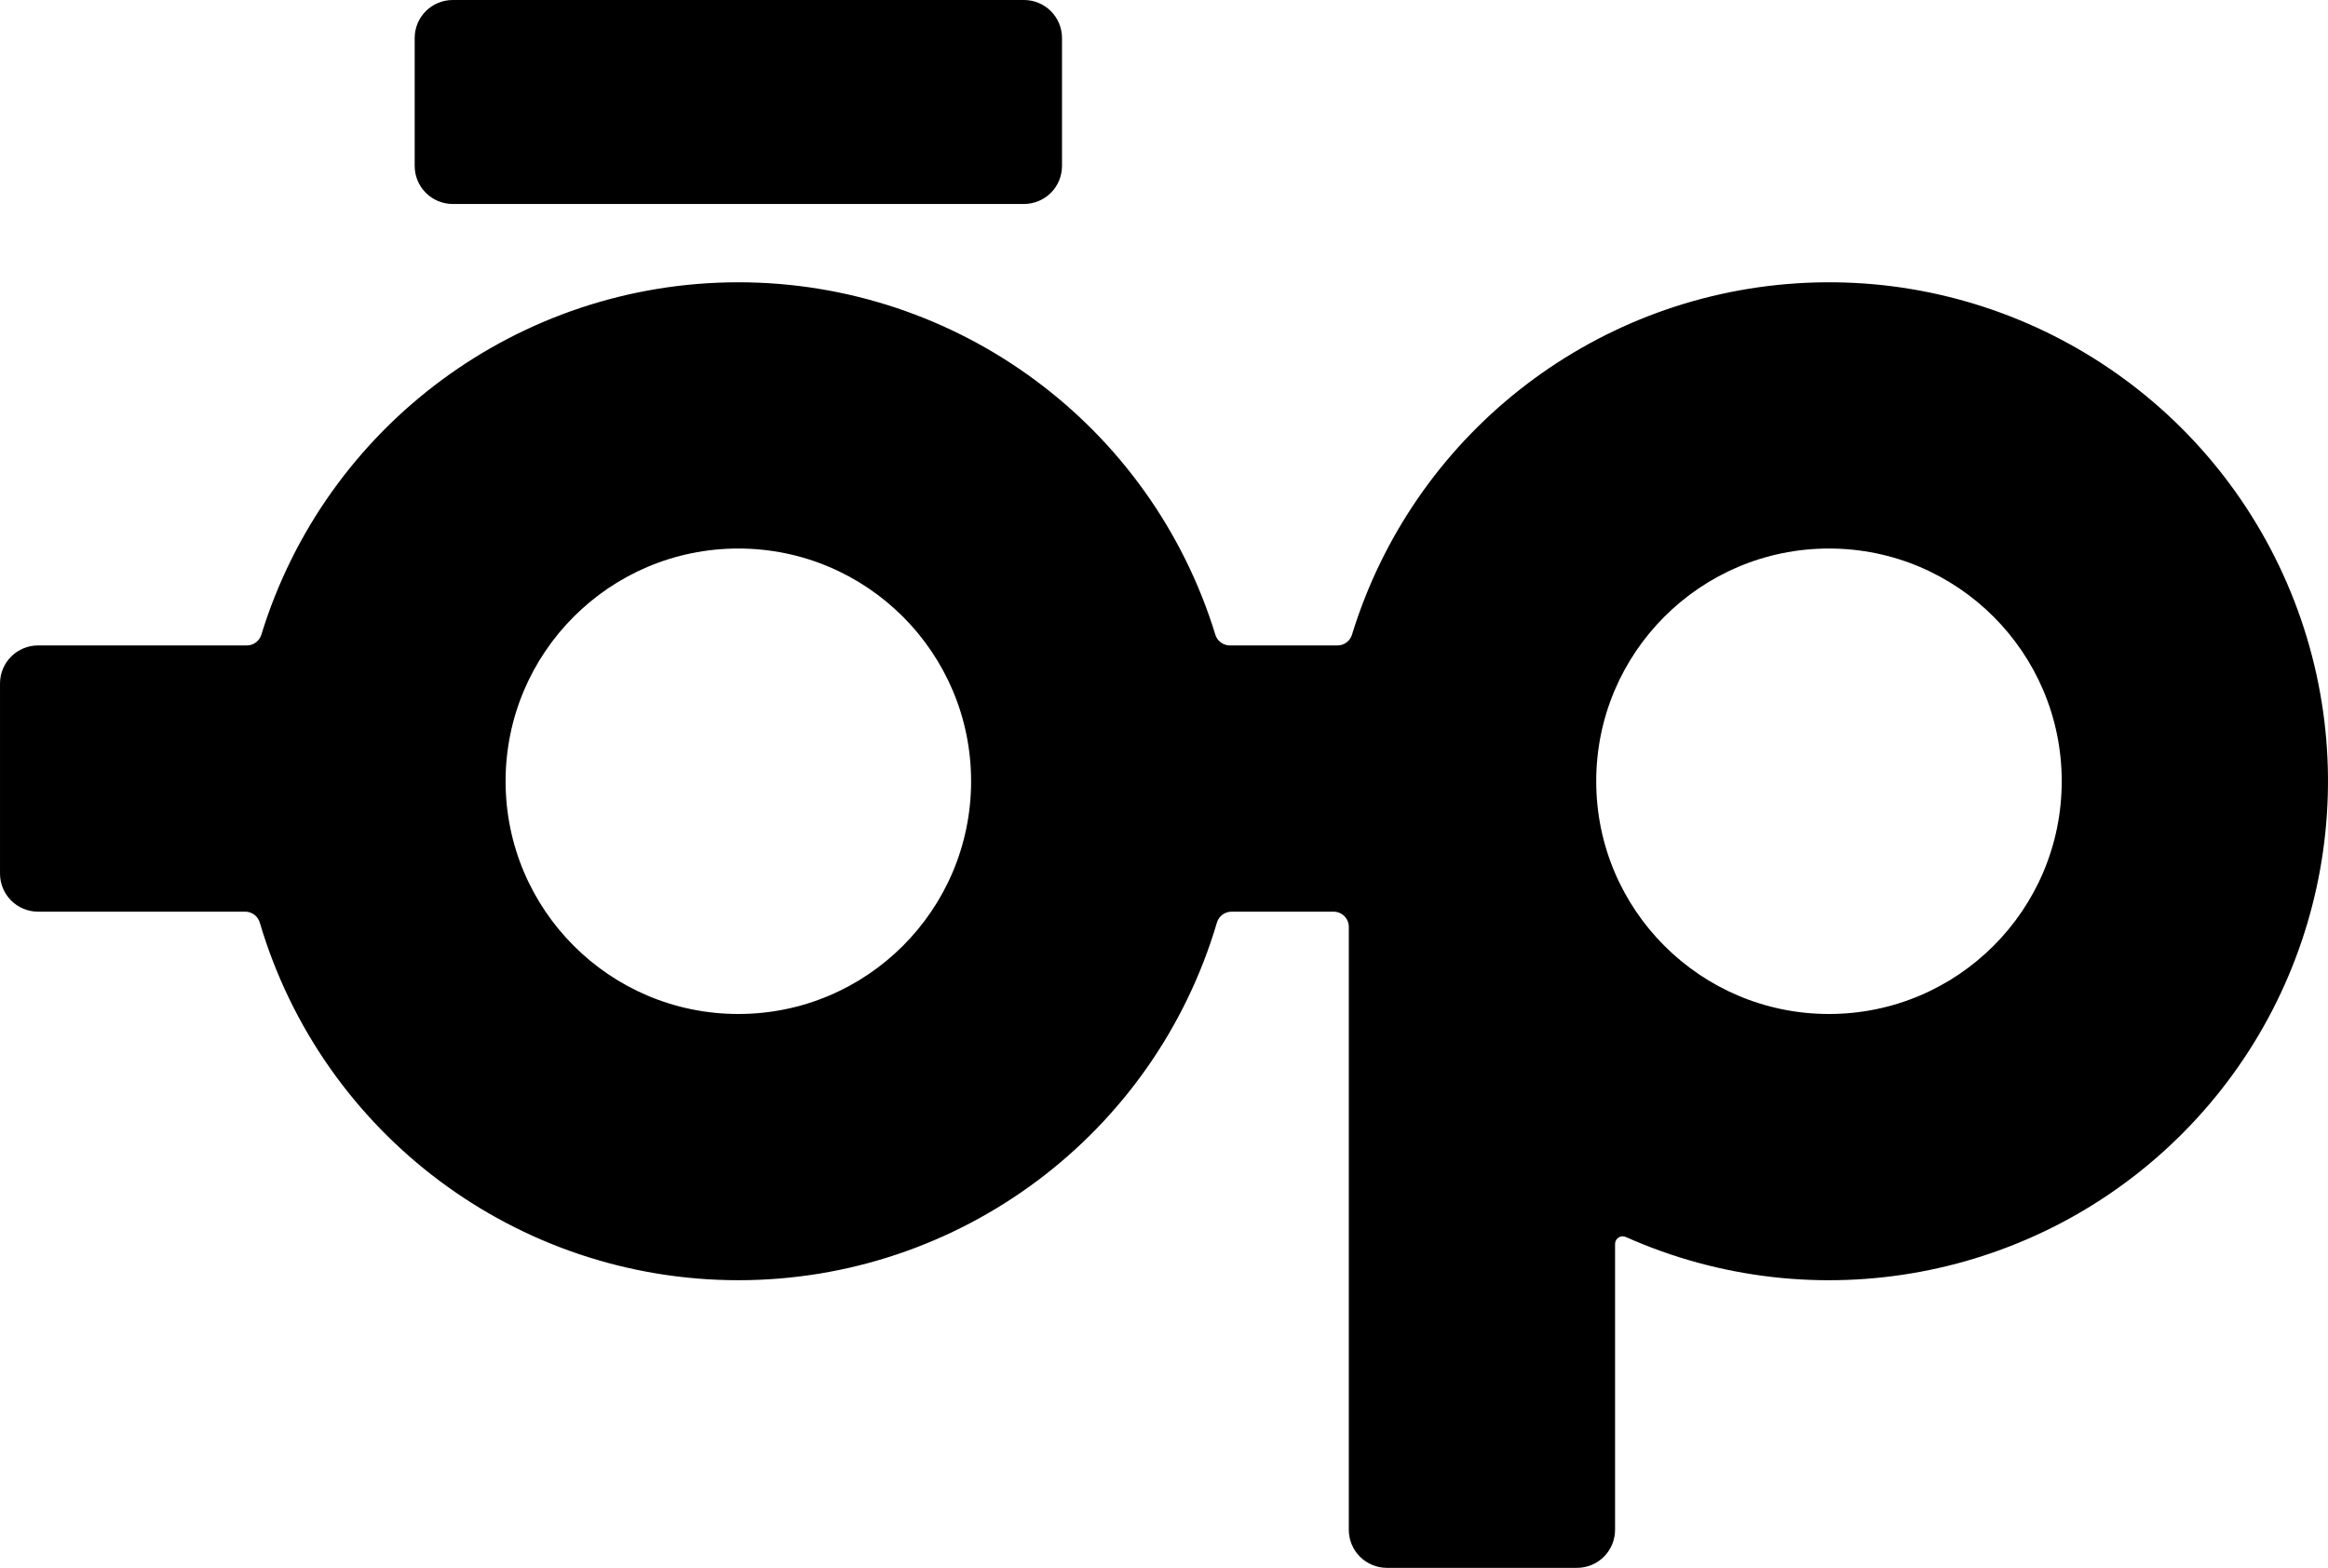
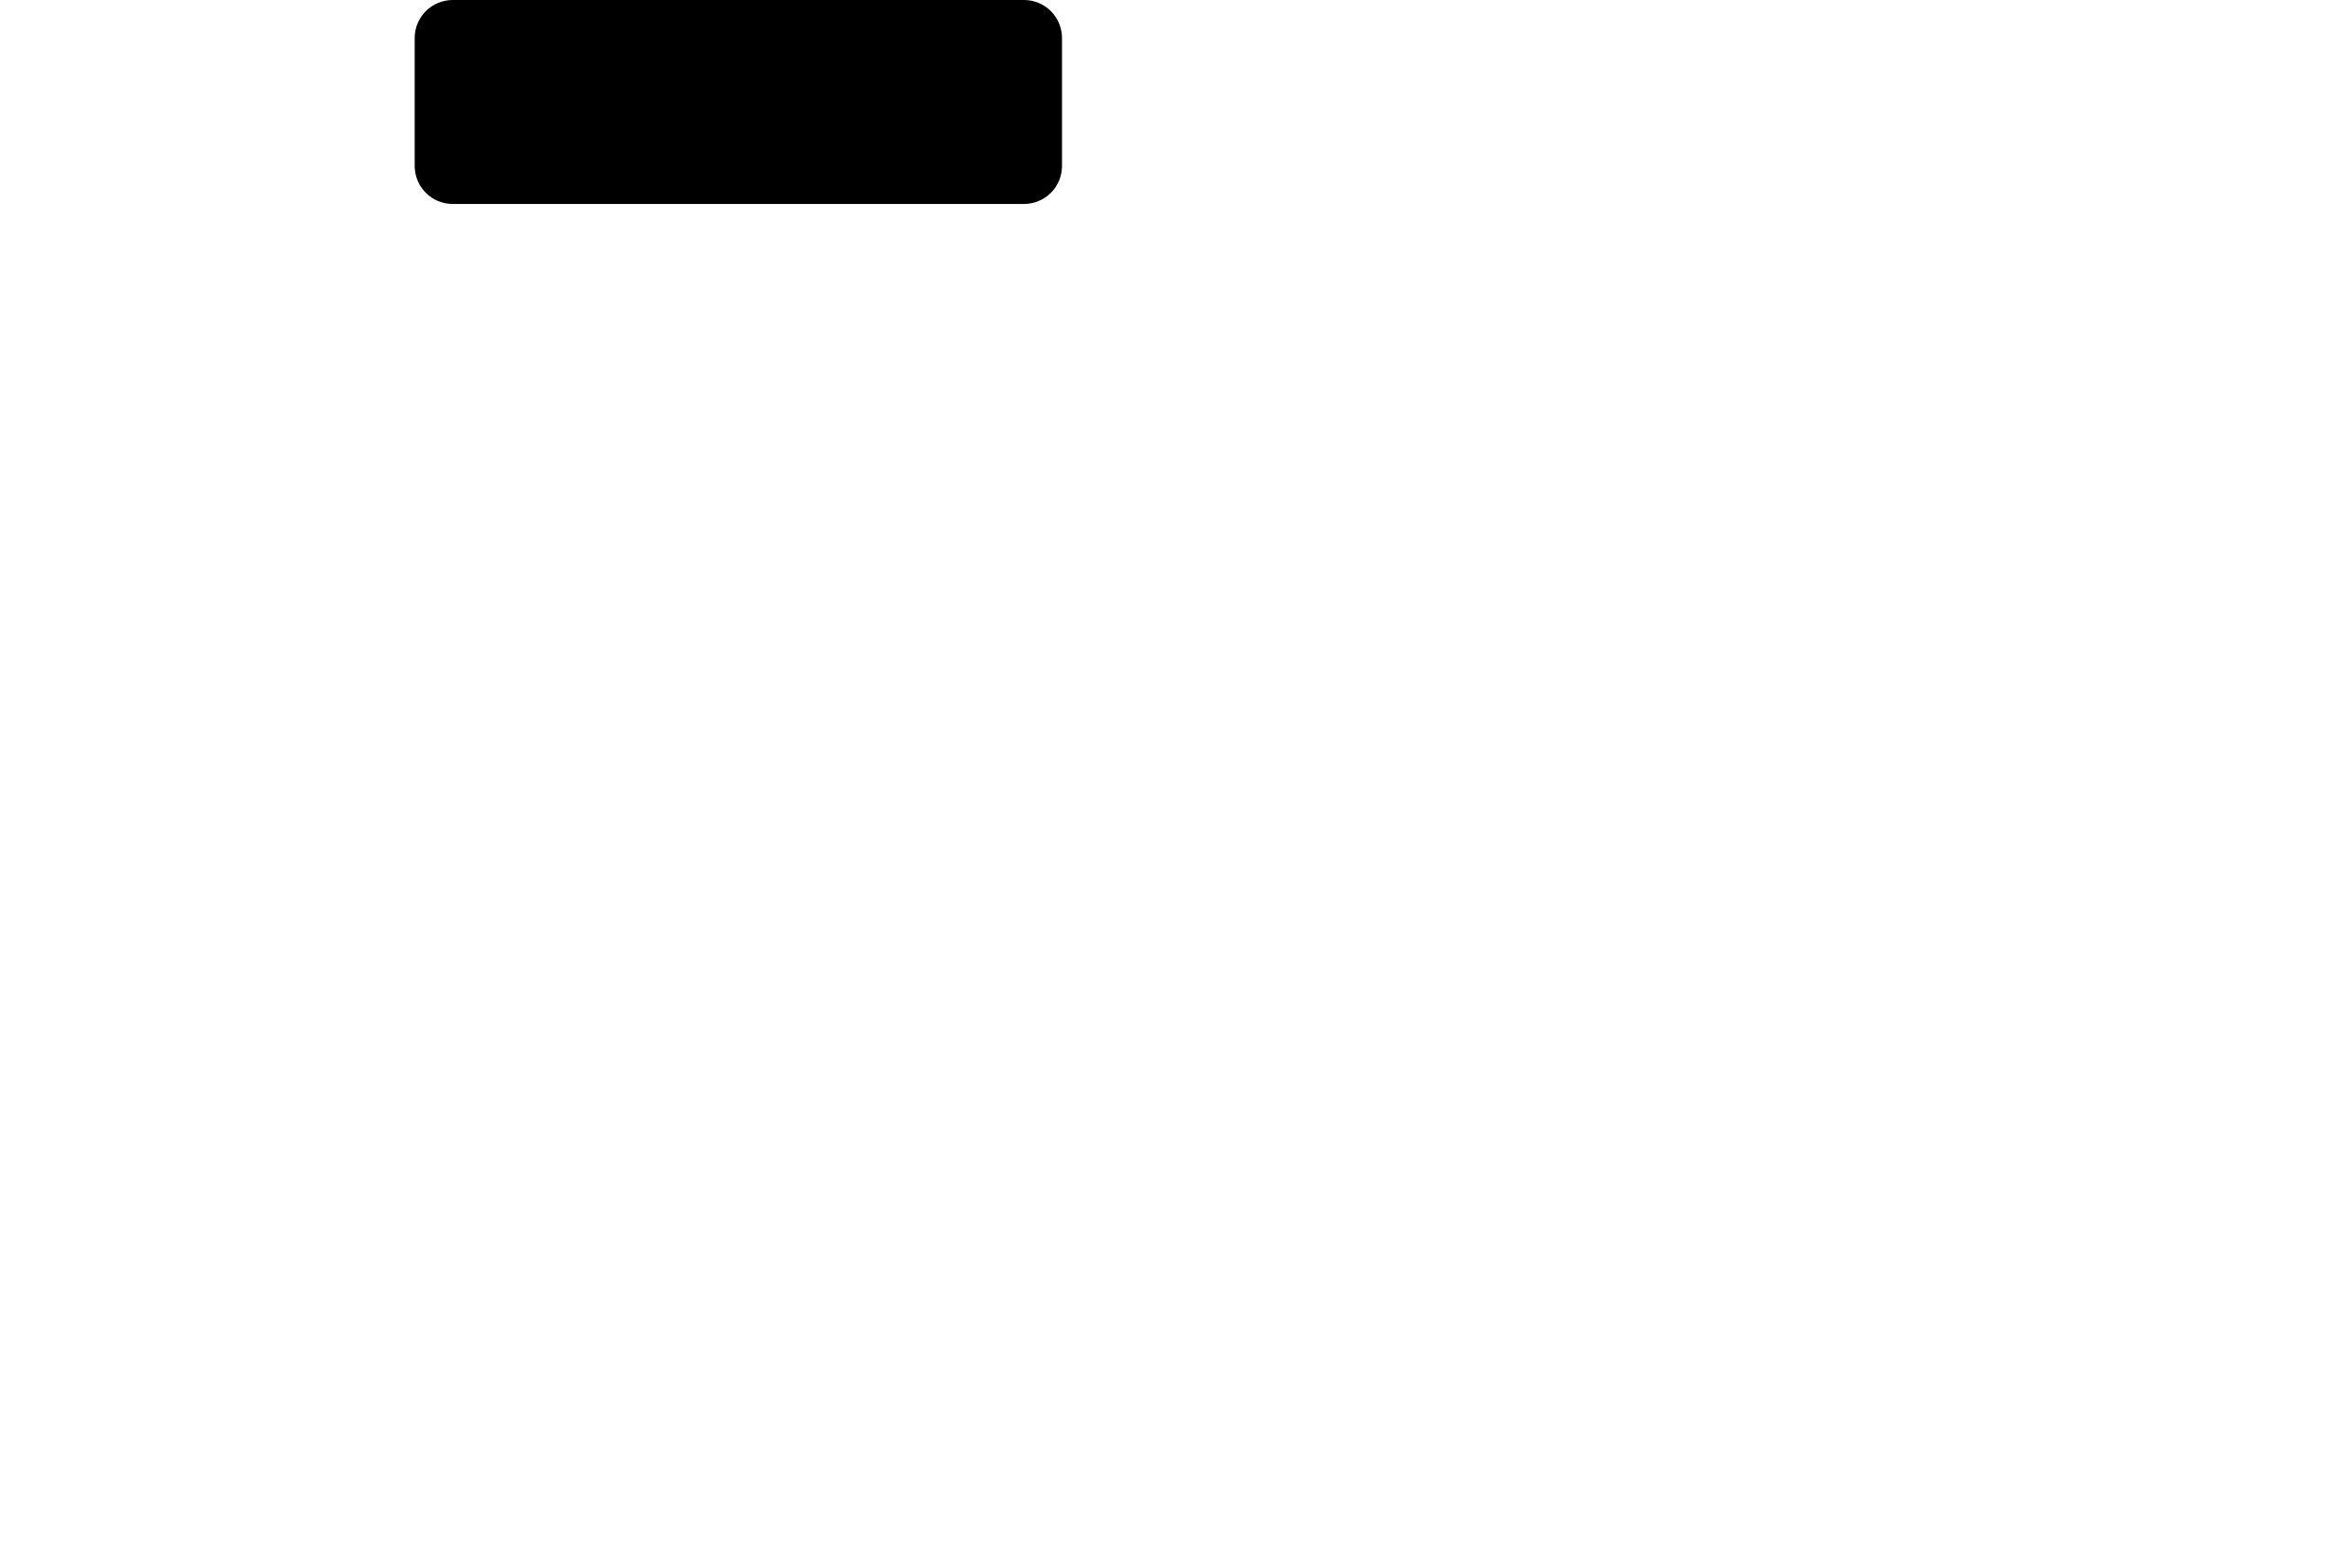
<svg xmlns="http://www.w3.org/2000/svg" xml:space="preserve" width="206.407mm" height="139.022mm" version="1.1" style="shape-rendering:geometricPrecision; text-rendering:geometricPrecision; image-rendering:optimizeQuality; fill-rule:evenodd; clip-rule:evenodd" viewBox="0 0 8019.33 5401.29">
  <defs>
    <style type="text/css">
   
    .fil0 {fill:black}
   
  </style>
  </defs>
  <g id="Capa_x0020_1">
    <g id="_2819158545472">
-       <path class="fil0" d="M2543.4 4410.41c761.84,0 1432.79,-501.45 1648.57,-1232.08 6.58,-22.28 27.04,-37.57 50.26,-37.57l351.63 0c13.9,0 27.23,5.52 37.06,15.35 9.83,9.83 15.35,23.16 15.35,37.06l0 2077.1c0,34.75 13.8,68.08 38.38,92.65 24.57,24.57 57.9,38.38 92.65,38.38l655.13 0c34.75,0 68.08,-13.8 92.65,-38.38 24.57,-24.57 38.37,-57.9 38.37,-92.65l0 -984.91c0,-8.88 4.5,-17.15 11.94,-21.98 7.45,-4.83 16.83,-5.57 24.94,-1.95 652.37,290.87 1416.62,148 1919.86,-358.89 503.24,-506.88 640.58,-1272.16 345.01,-1922.4 -295.57,-650.24 -962.46,-1049.96 -1675.25,-1004.09 -712.8,45.86 -1322.96,527.74 -1532.76,1210.51 -6.76,22 -27.08,37.02 -50.1,37.02l-370.46 0c-23.02,0 -43.34,-15.02 -50.1,-37.02 -221.72,-721.58 -888.26,-1214.06 -1643.14,-1214.06 -754.87,0 -1421.41,492.48 -1643.13,1214.06 -6.76,22 -27.08,37.02 -50.1,37.02l-719.14 0c-34.75,0 -68.08,13.8 -92.65,38.37 -24.57,24.57 -38.38,57.9 -38.38,92.65l0 655.13c0,34.75 13.8,68.08 38.38,92.65 24.57,24.57 57.9,38.38 92.65,38.38l713.54 0c23.23,0 43.69,15.29 50.27,37.57 215.78,730.63 886.73,1232.08 1648.56,1232.08zm3756.92 -917.19c-442.8,0 -801.77,-358.97 -801.77,-801.77 0,-442.81 358.97,-801.77 801.77,-801.77 442.8,0 801.77,358.97 801.77,801.77 0,442.81 -358.97,801.77 -801.77,801.77zm-2955.15 -801.77c-0,442.81 -358.97,801.77 -801.77,801.77 -442.8,0 -801.77,-358.97 -801.77,-801.77 0,-442.81 358.96,-801.77 801.77,-801.77 442.8,0 801.77,358.97 801.77,801.77z" />
      <path class="fil0" d="M1559.51 702.7l1967.78 0c34.73,-0.02 68.19,-13.84 92.73,-38.41 24.54,-24.57 38.32,-57.89 38.29,-92.62l0 -440.64c-0.02,-34.73 -13.84,-68.19 -38.41,-92.74 -24.57,-24.54 -57.89,-38.31 -92.62,-38.29l-1967.78 0c-34.73,0.02 -68.19,13.84 -92.74,38.41 -24.54,24.57 -38.32,57.89 -38.29,92.62l0 440.64c0.02,34.73 13.84,68.19 38.41,92.73 24.57,24.54 57.89,38.32 92.62,38.3z" />
    </g>
  </g>
</svg>